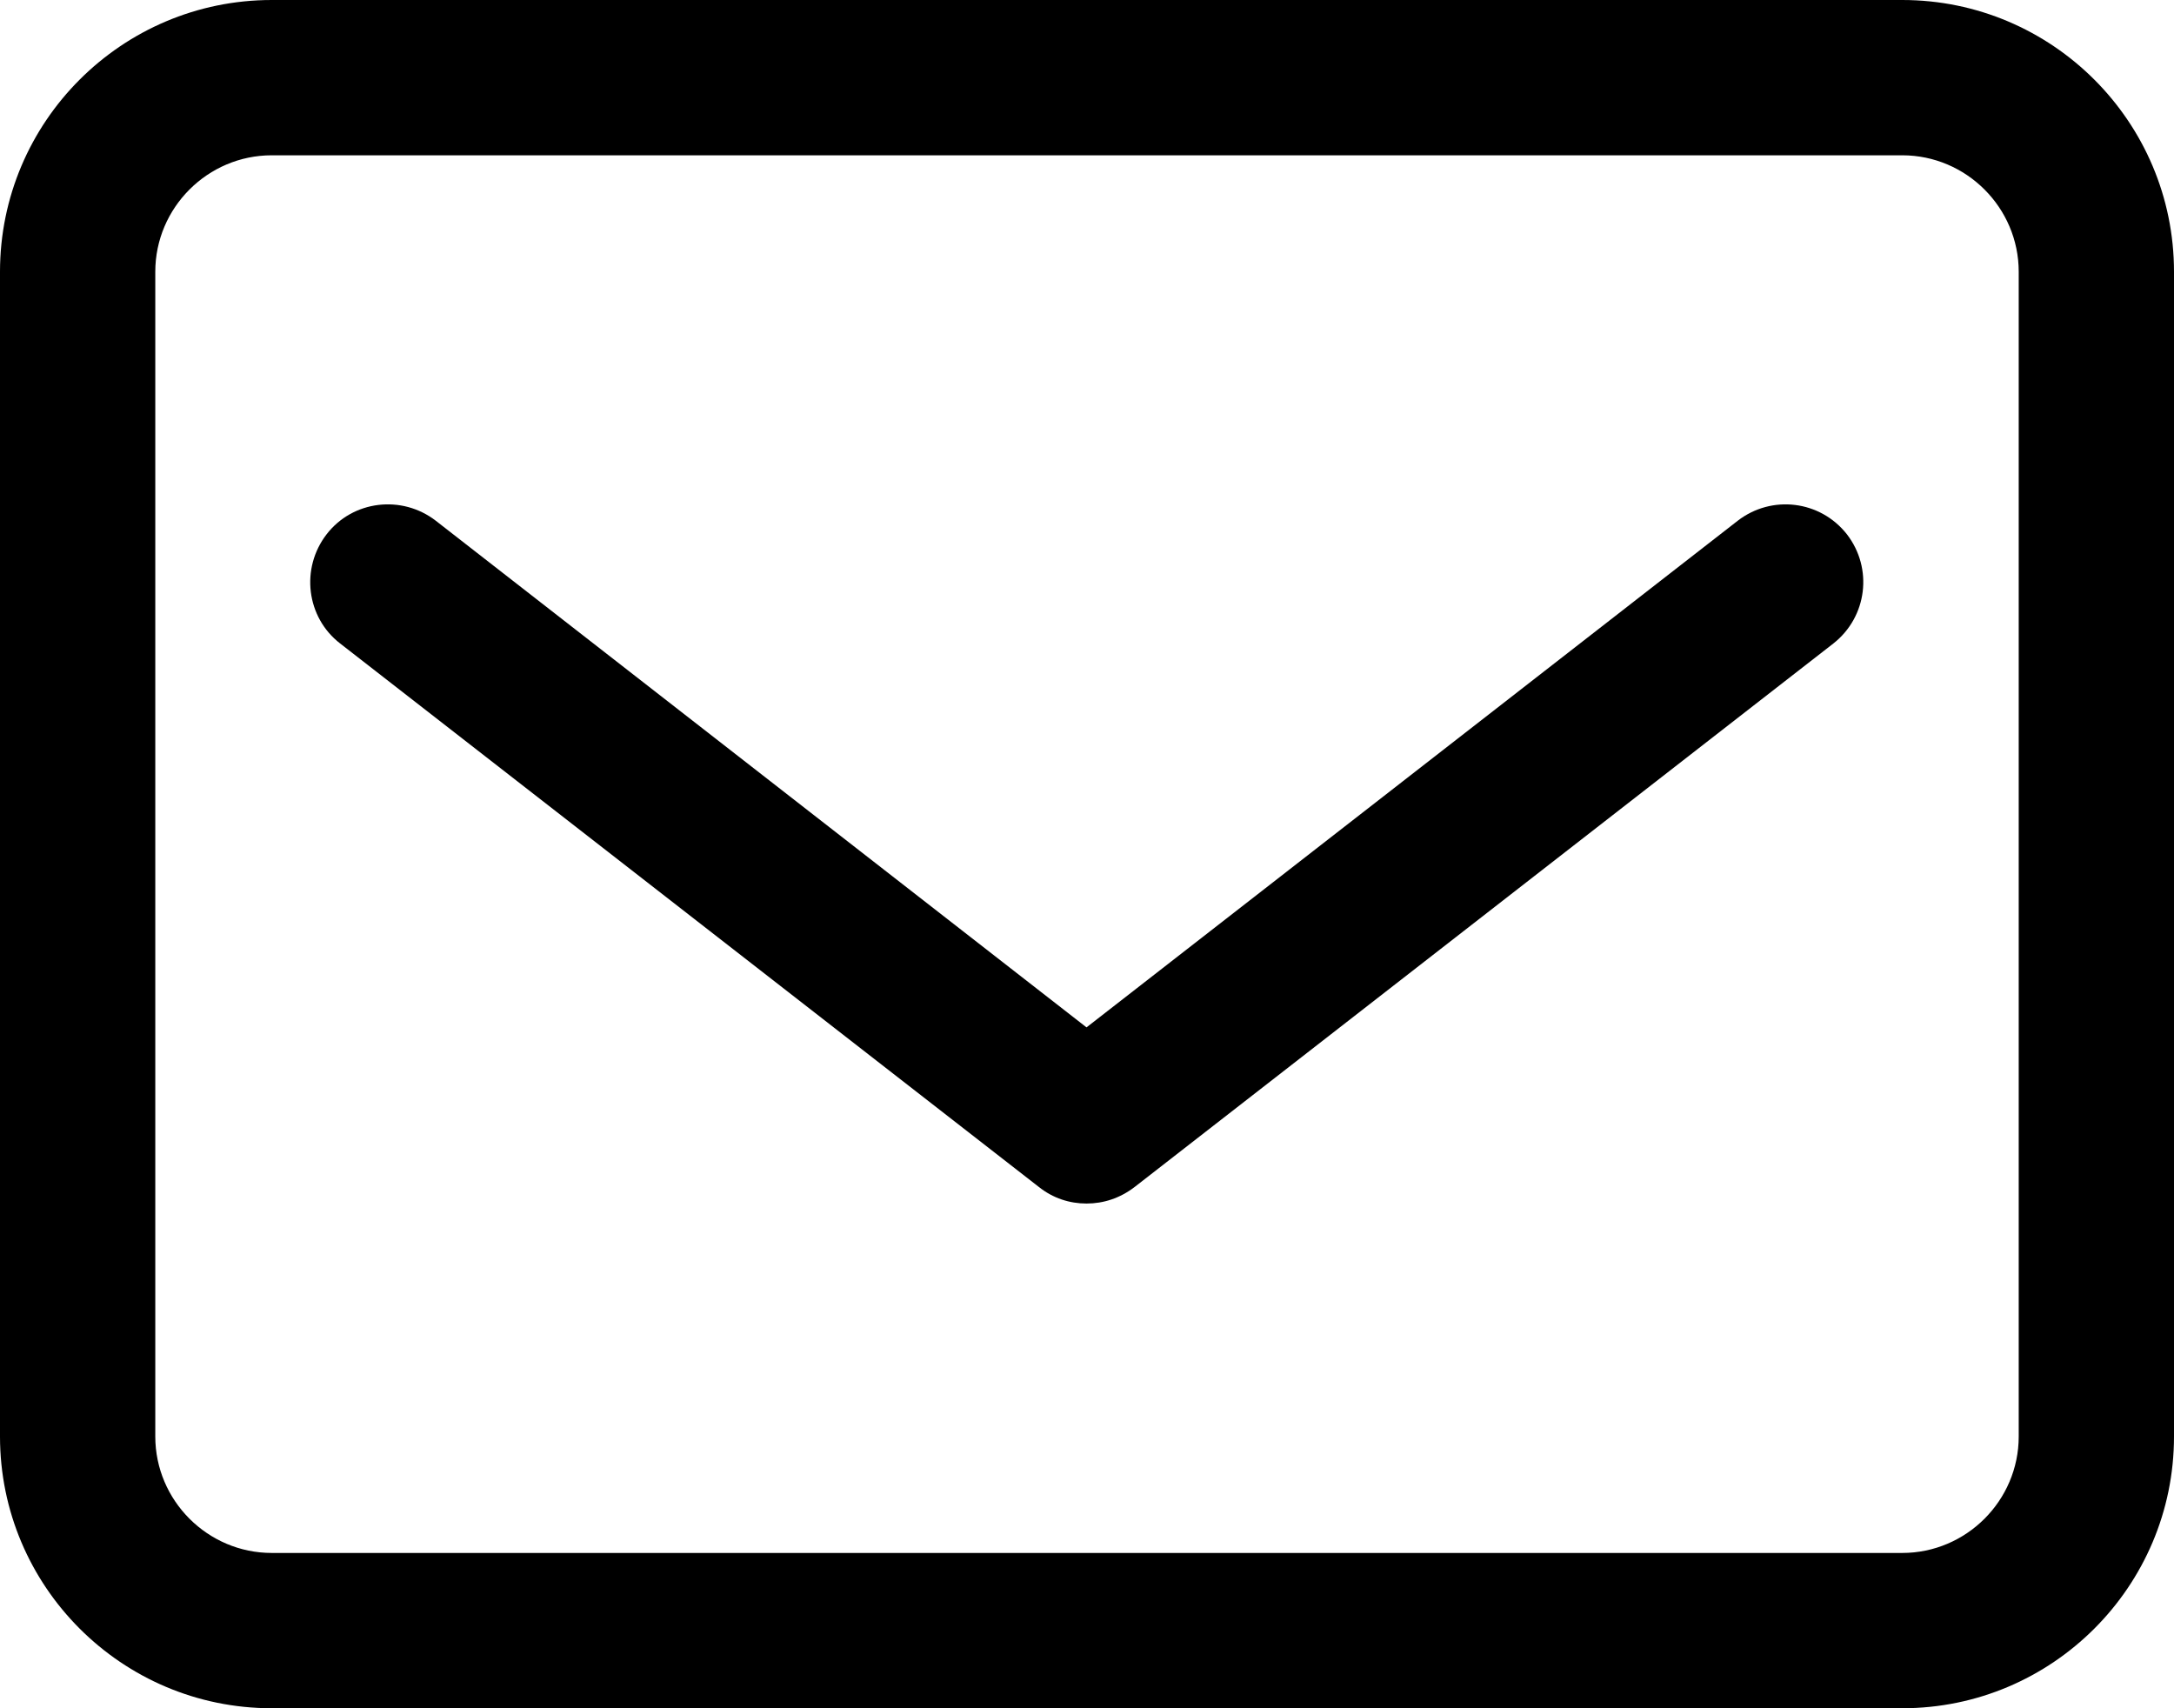
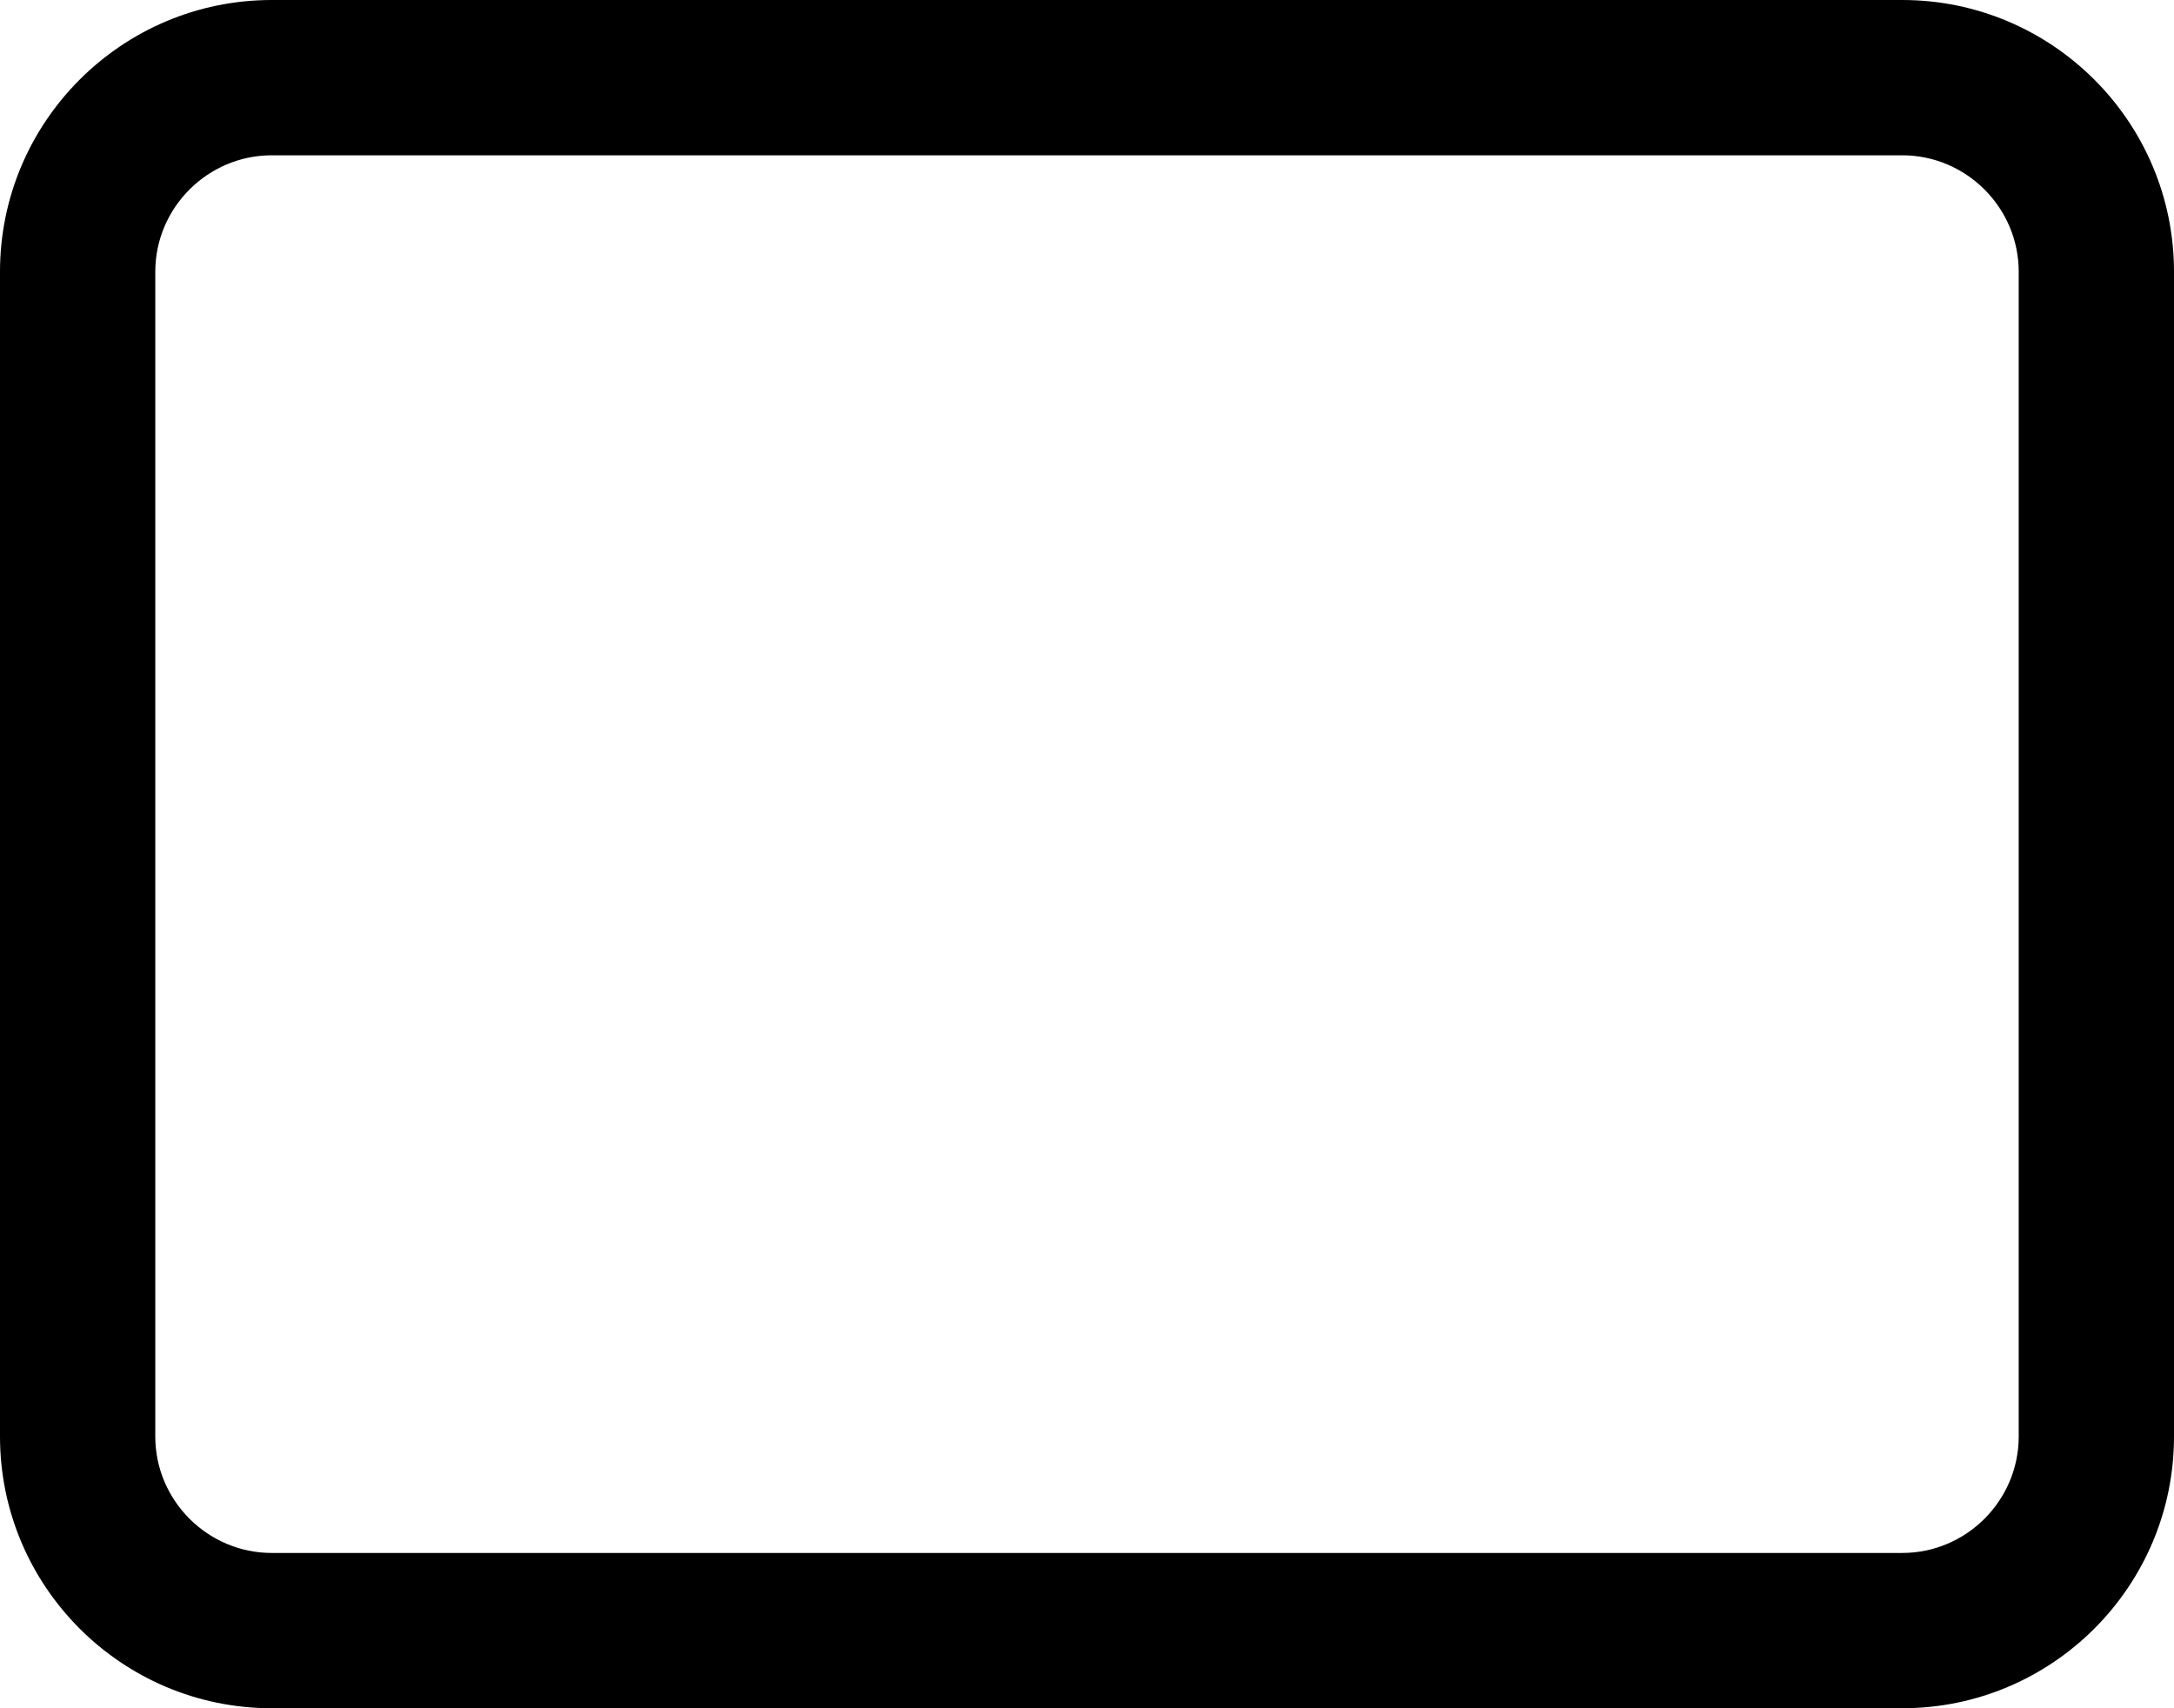
<svg xmlns="http://www.w3.org/2000/svg" version="1.1" id="Layer_1" x="0px" y="0px" viewBox="-81 221 448 352" style="enable-background:new -81 221 448 352;" xml:space="preserve">
  <g>
    <path d="M311,573H-25c-30.9,0-56-25.1-56-56V277c0-30.9,25.1-56,56-56h336c30.9,0,56,25.1,56,56v240C367,547.9,341.9,573,311,573z    M-25,253c-13.2,0-24,10.8-24,24v240c0,13.2,10.8,24,24,24h336c13.2,0,24-10.8,24-24V277c0-13.2-10.8-24-24-24H-25z" />
  </g>
  <g>
-     <path d="M142.9,469c-3.5,0-6.9-1.1-9.8-3.4l-144-112c-7-5.4-8.2-15.5-2.8-22.5c5.4-7,15.5-8.2,22.5-2.8l134.1,104.4l134.2-104.4   c7-5.4,17-4.2,22.5,2.8c5.4,7,4.2,17-2.8,22.5l-144,112C149.8,467.9,146.4,469,142.9,469z" />
-   </g>
+     </g>
</svg>